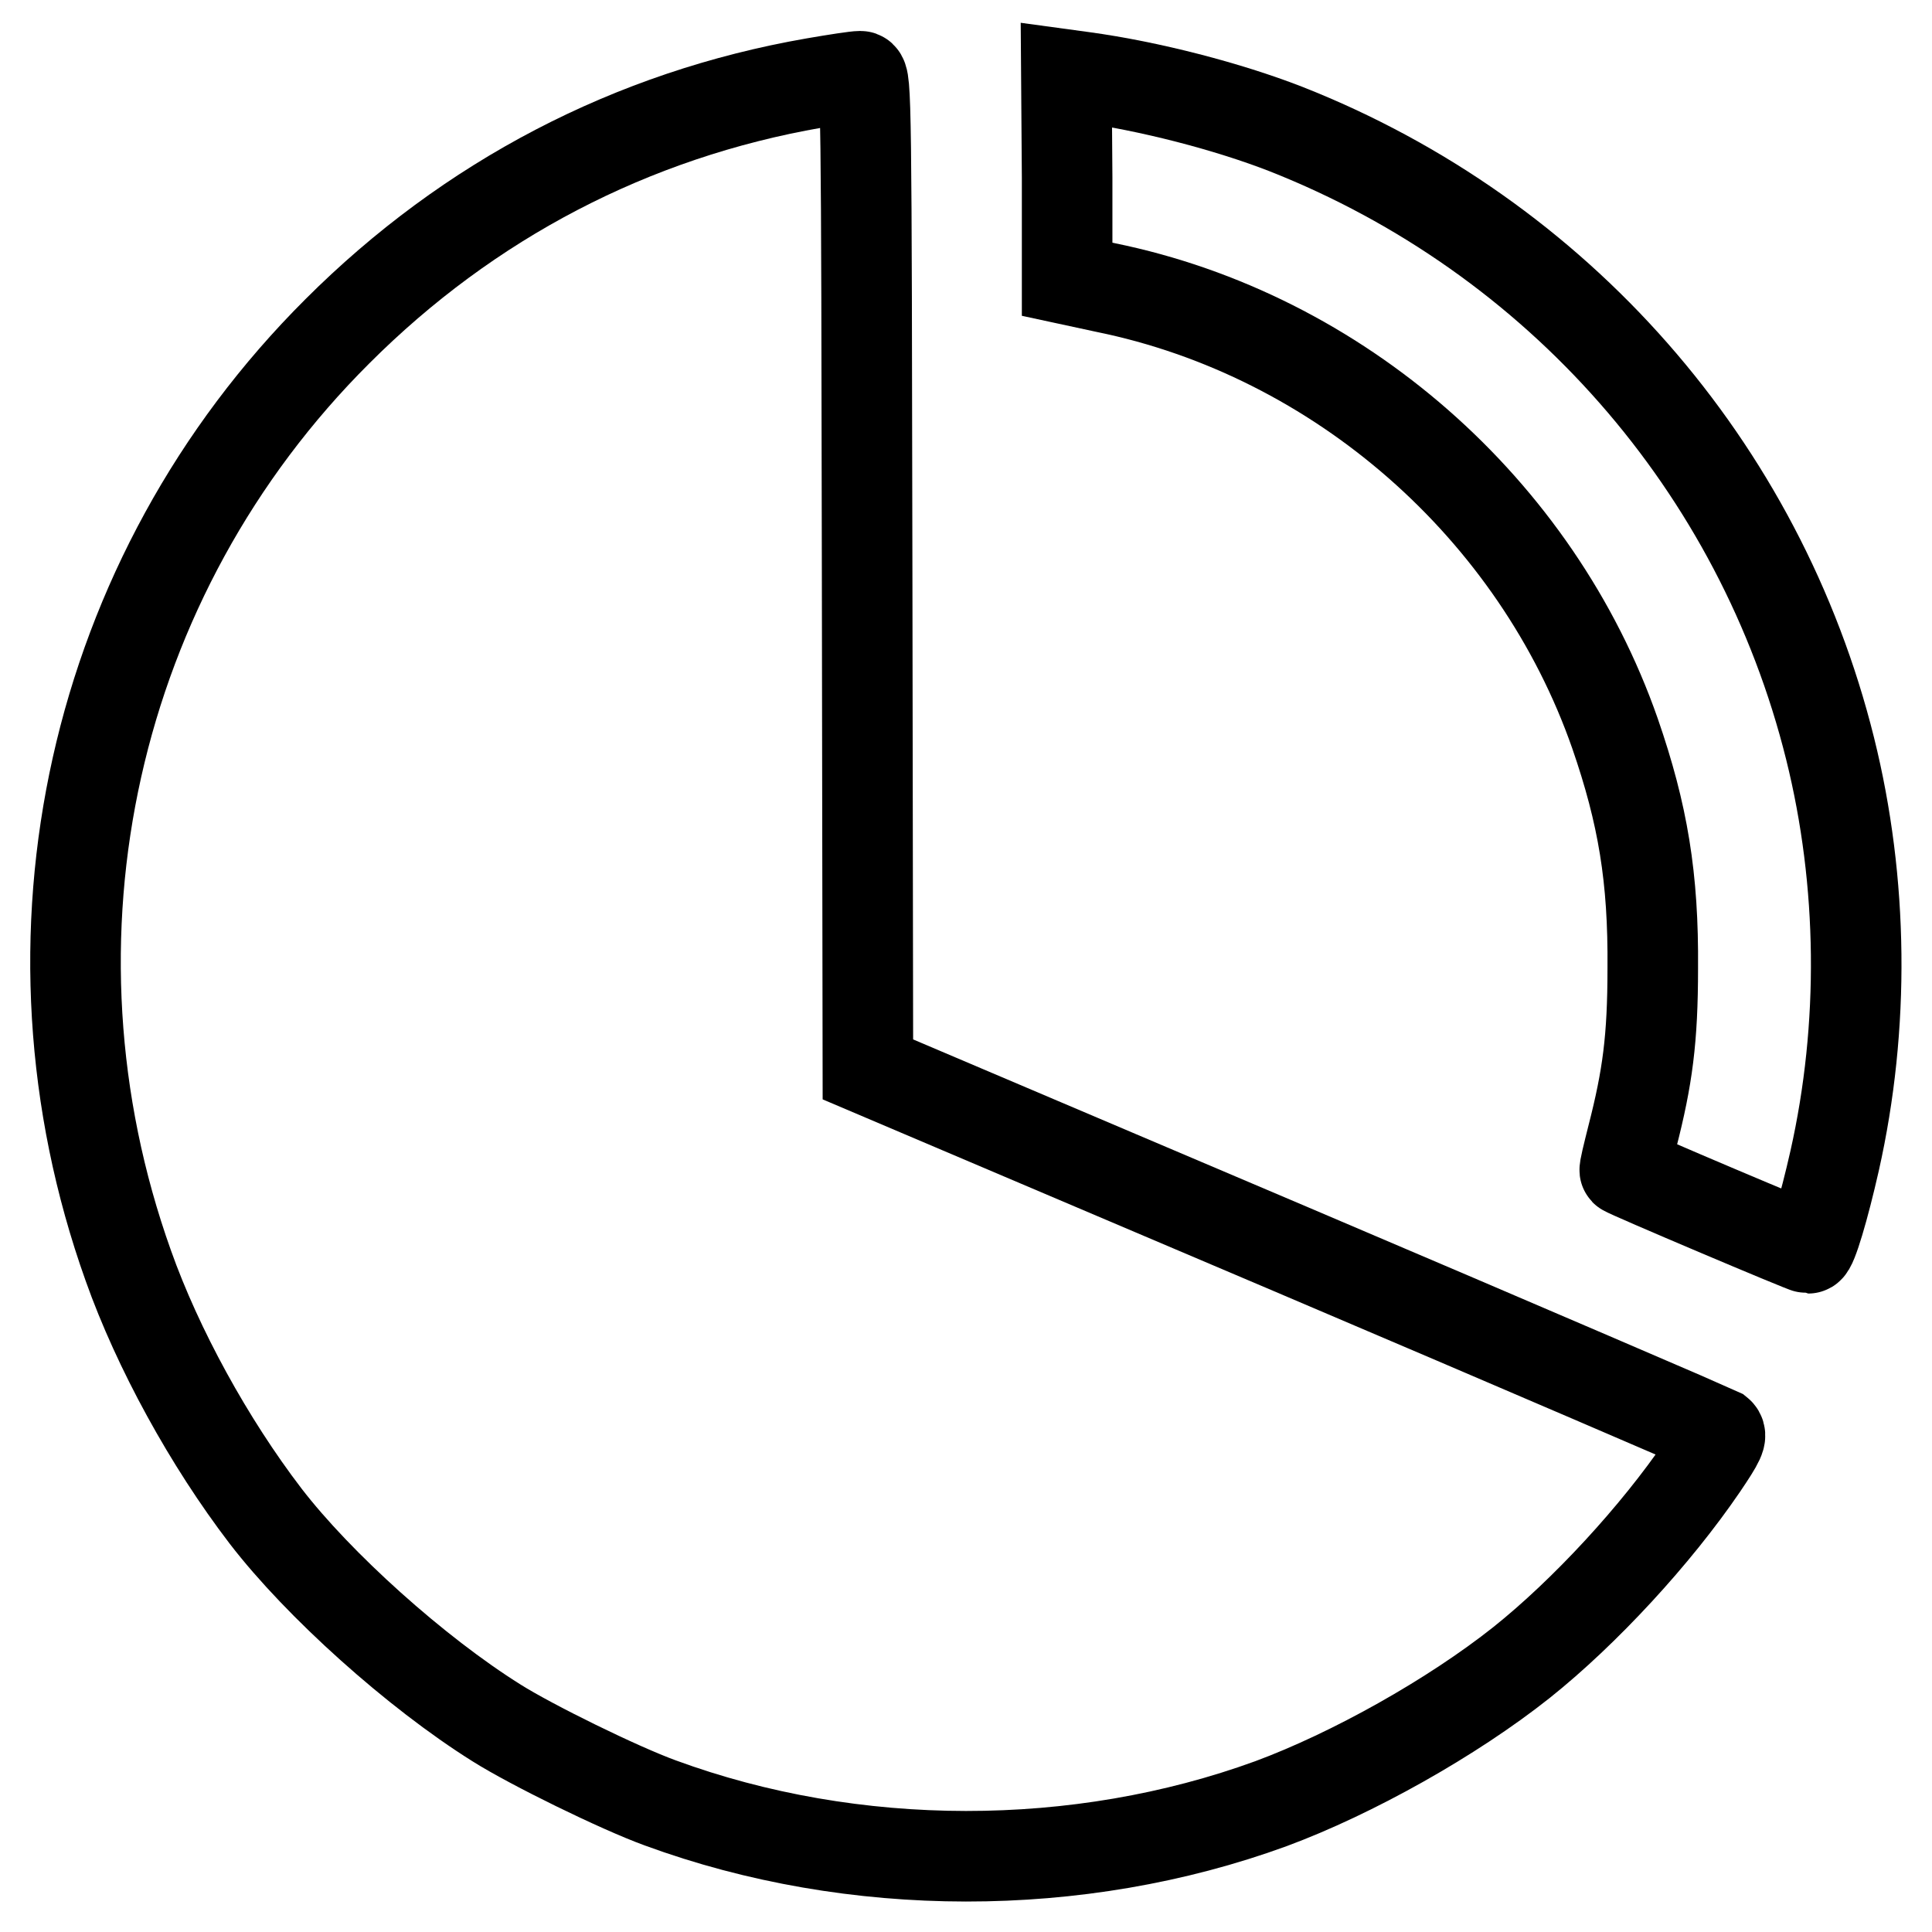
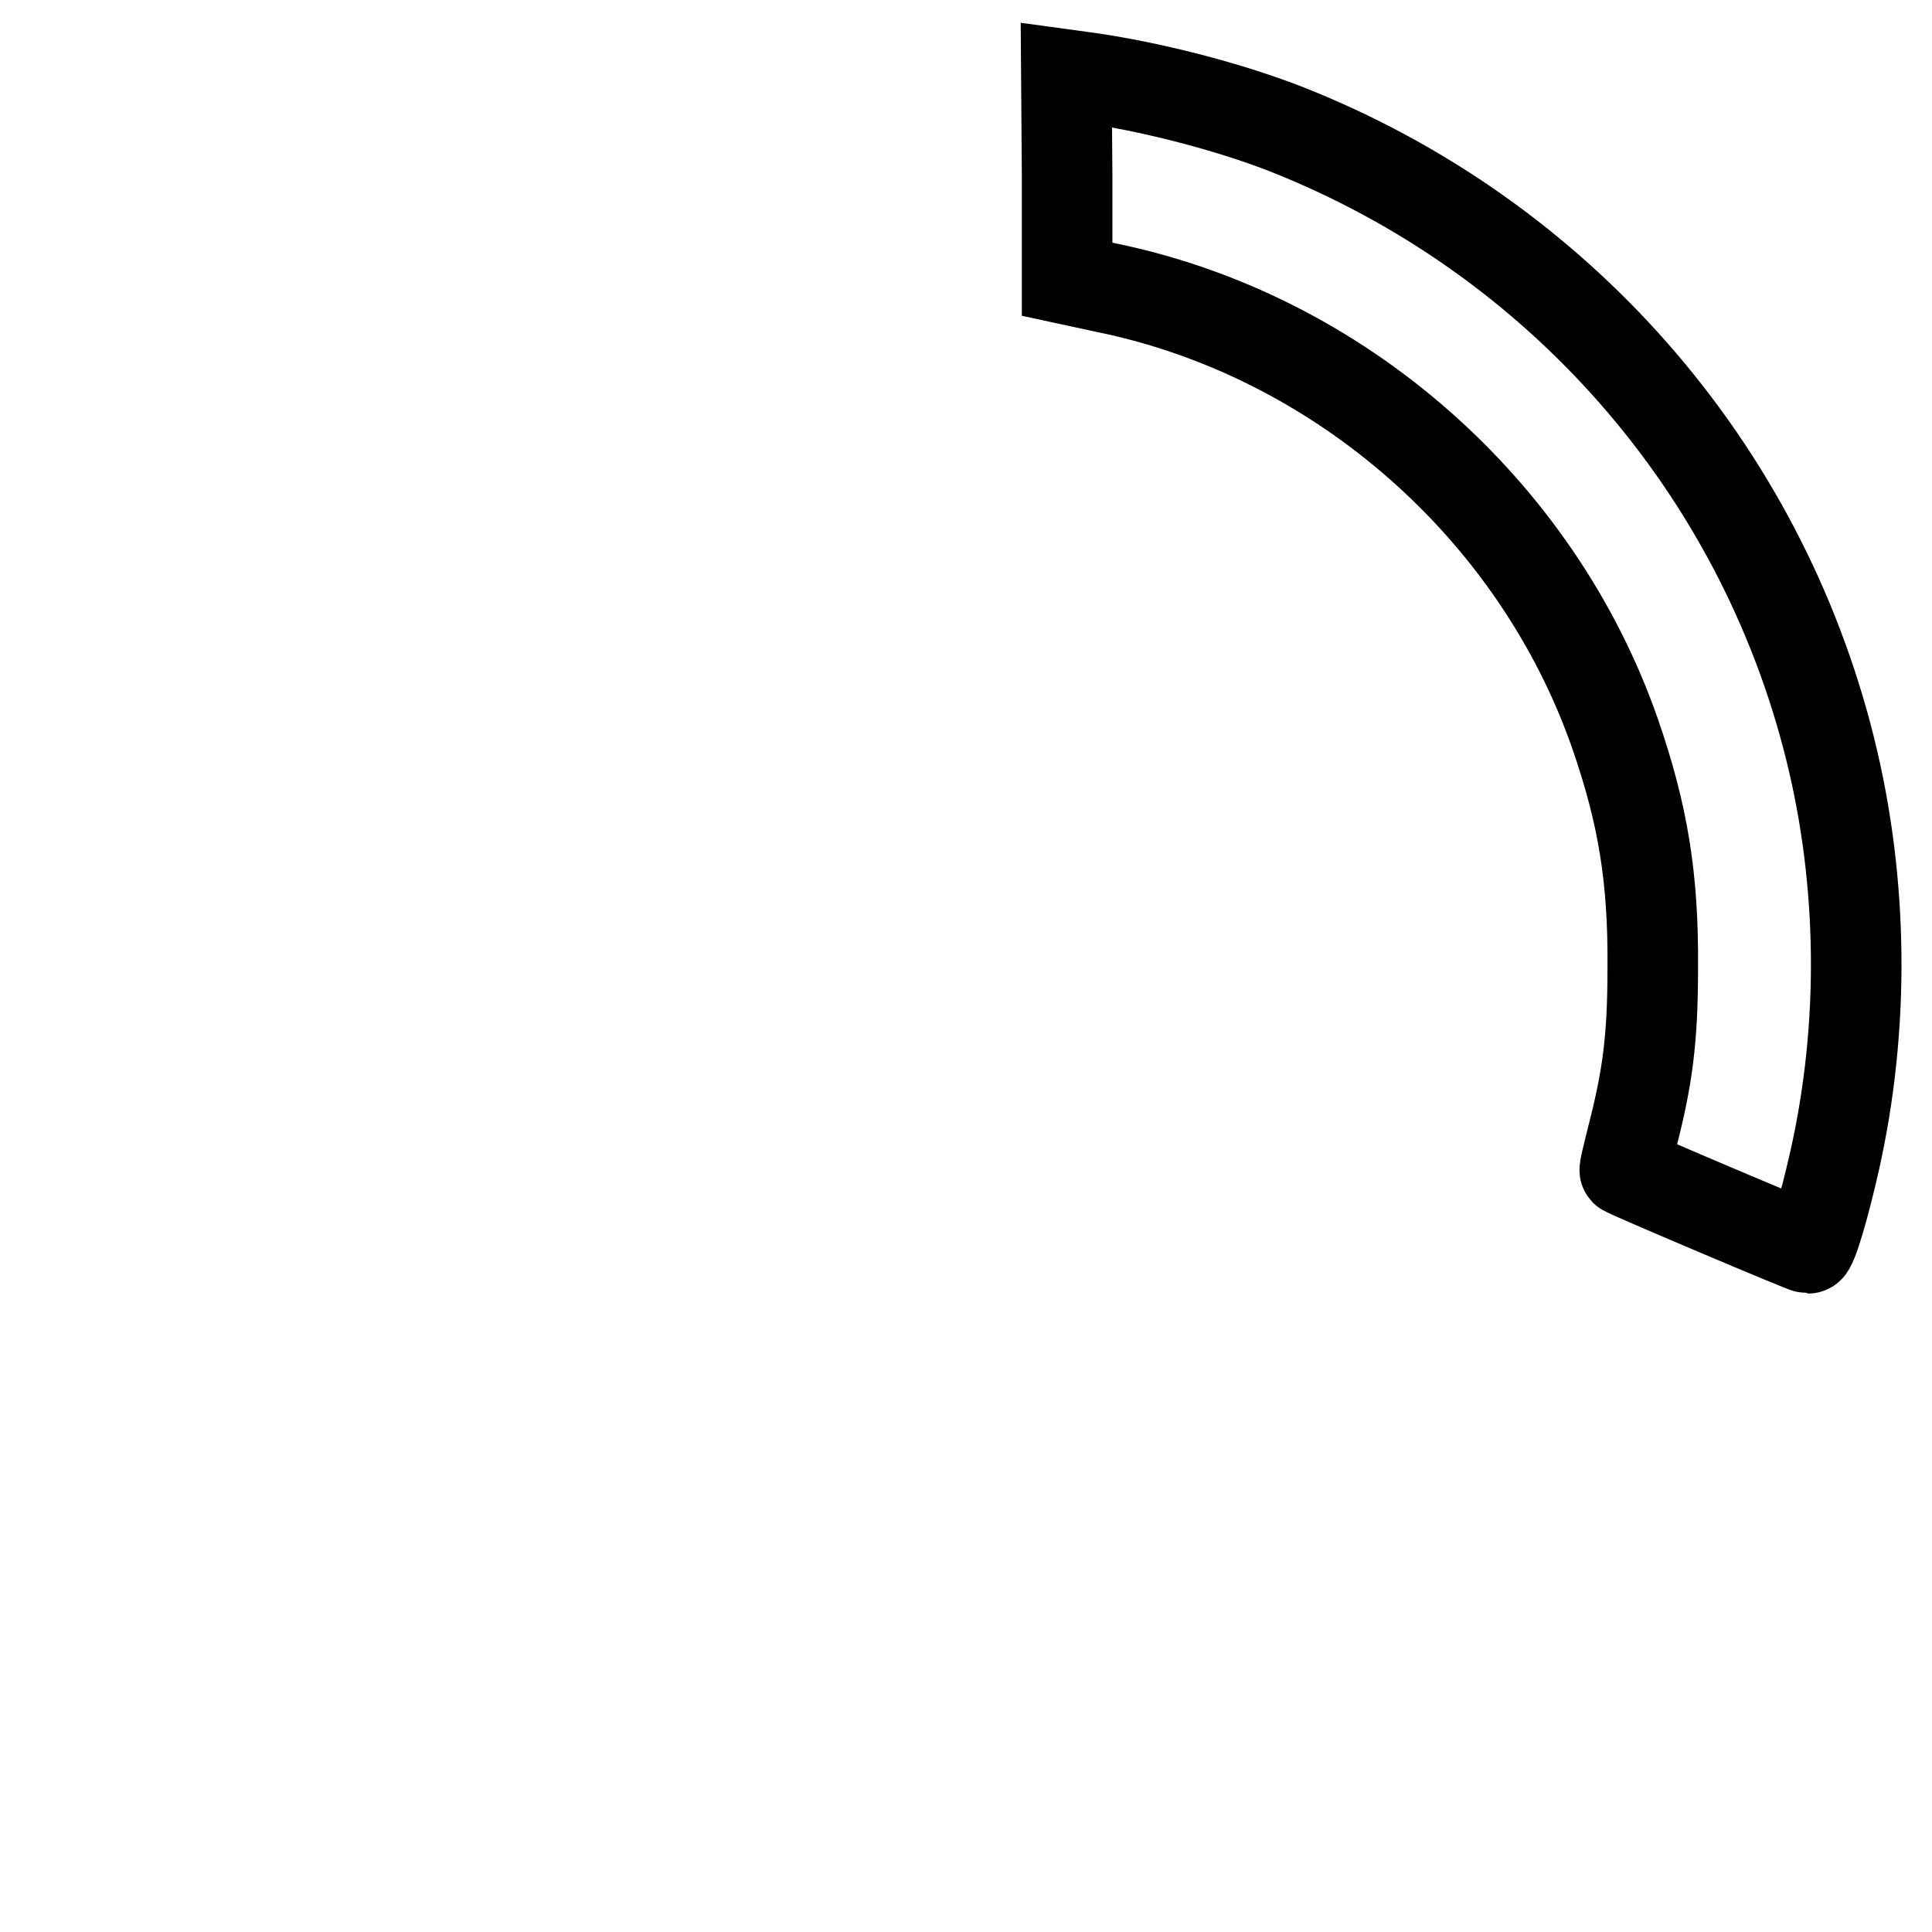
<svg xmlns="http://www.w3.org/2000/svg" version="1.1" x="0px" y="0px" viewBox="0 0 256 256" enable-background="new 0 0 256 256" xml:space="preserve">
  <g>
    <g>
      <g>
-         <path stroke-width="12" fill-opacity="0" stroke="#000000" d="M107.9,11c-24.2,4.2-45.8,15.5-63.2,32.9C12.2,76.3,1.5,124.3,17,167.7c3.9,11,10.7,23.4,18.2,33.2c7,9.1,19.9,20.7,30.6,27.4c4.6,2.9,16.2,8.6,21.7,10.6c25.6,9.4,55.4,9.4,80.9,0.1c10.8-4,24-11.4,33.2-18.7c8.4-6.7,17.8-16.9,24-26c2.3-3.4,2.6-4.1,2.1-4.5c-0.4-0.2-25.9-11.2-56.7-24.3l-56-23.8l-0.1-65.8c-0.1-62.3-0.1-65.8-0.9-65.8C113.4,10.1,110.8,10.5,107.9,11z" />
        <path stroke-width="12" fill-opacity="0" stroke="#000000" d="M141.4,23.5V37l5.1,1.1c30.9,6.3,57.1,29.3,67.5,59.1c3.7,10.7,5.1,19.1,5,31.1c0,9.4-0.7,14.5-2.7,22.3c-0.6,2.4-1.1,4.4-1,4.5c0.3,0.3,23.9,10.3,24.3,10.3c0.5,0,2.1-5.4,3.5-11.6c4-17.8,3.8-36.9-0.6-54.6c-9.3-37.4-36.1-67.9-72.1-82.1c-7.7-3-18.1-5.7-26.9-6.9l-2.2-0.3L141.4,23.5L141.4,23.5z" />
      </g>
    </g>
  </g>
</svg>